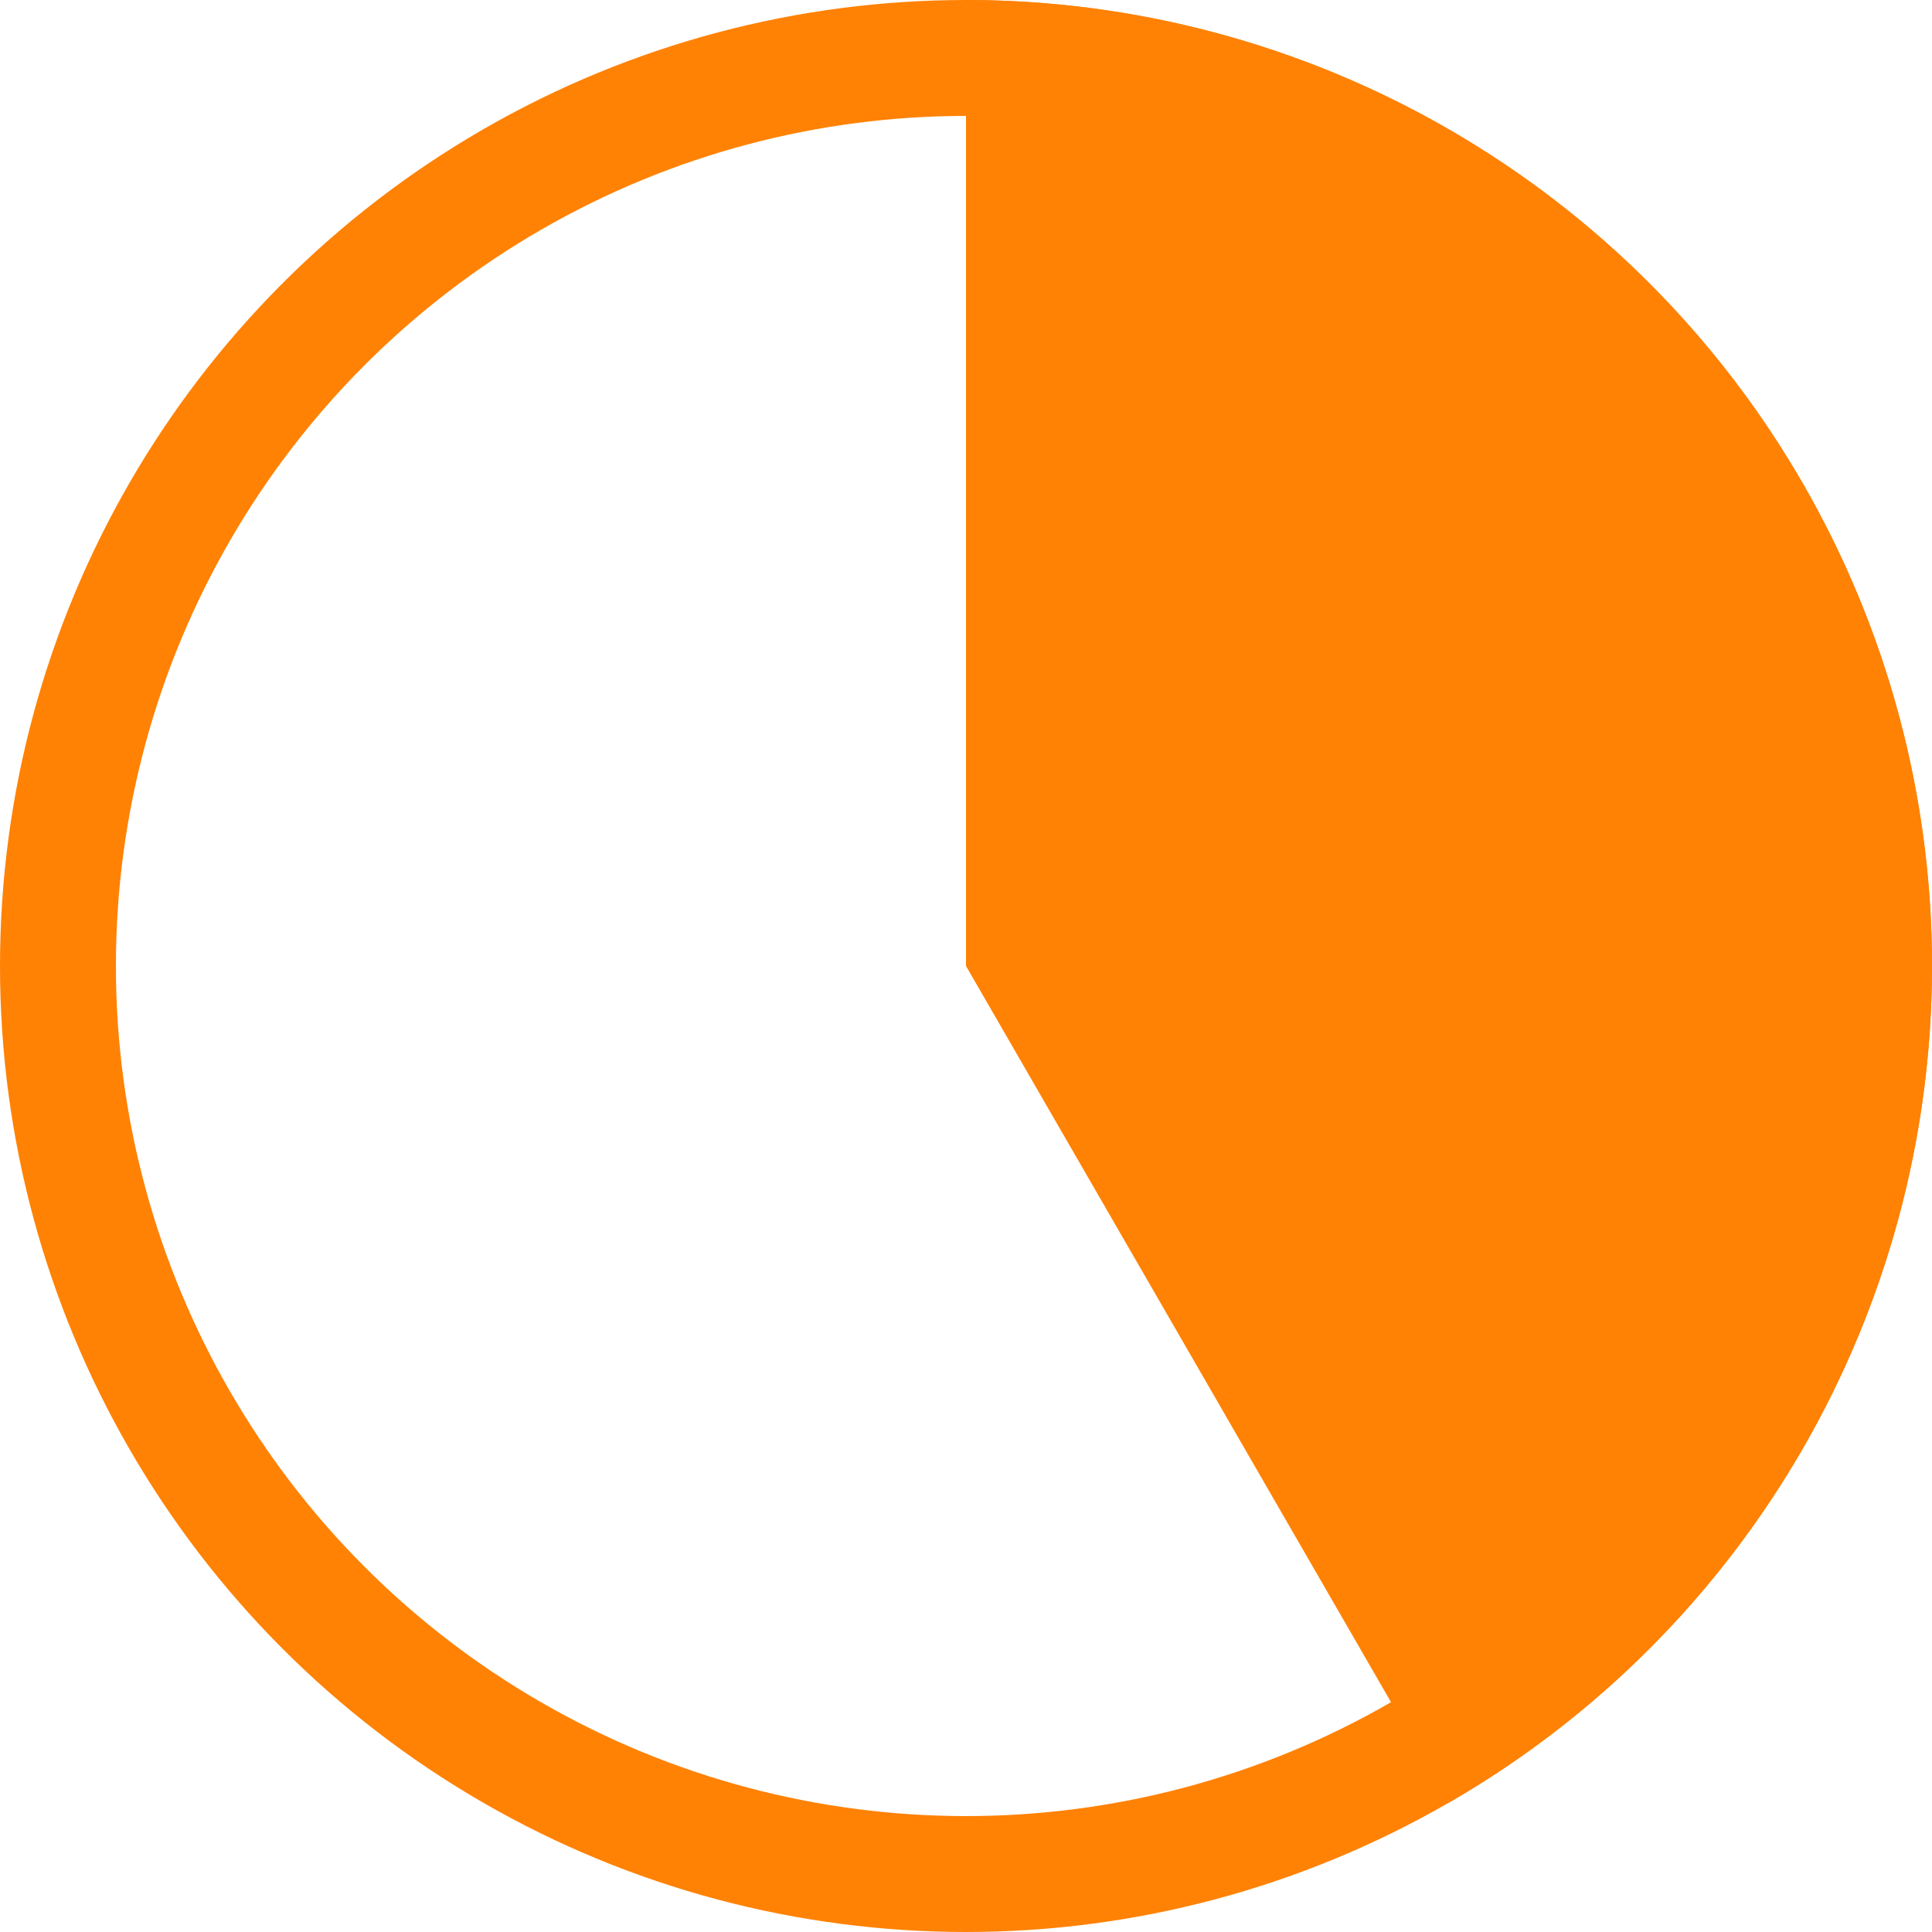
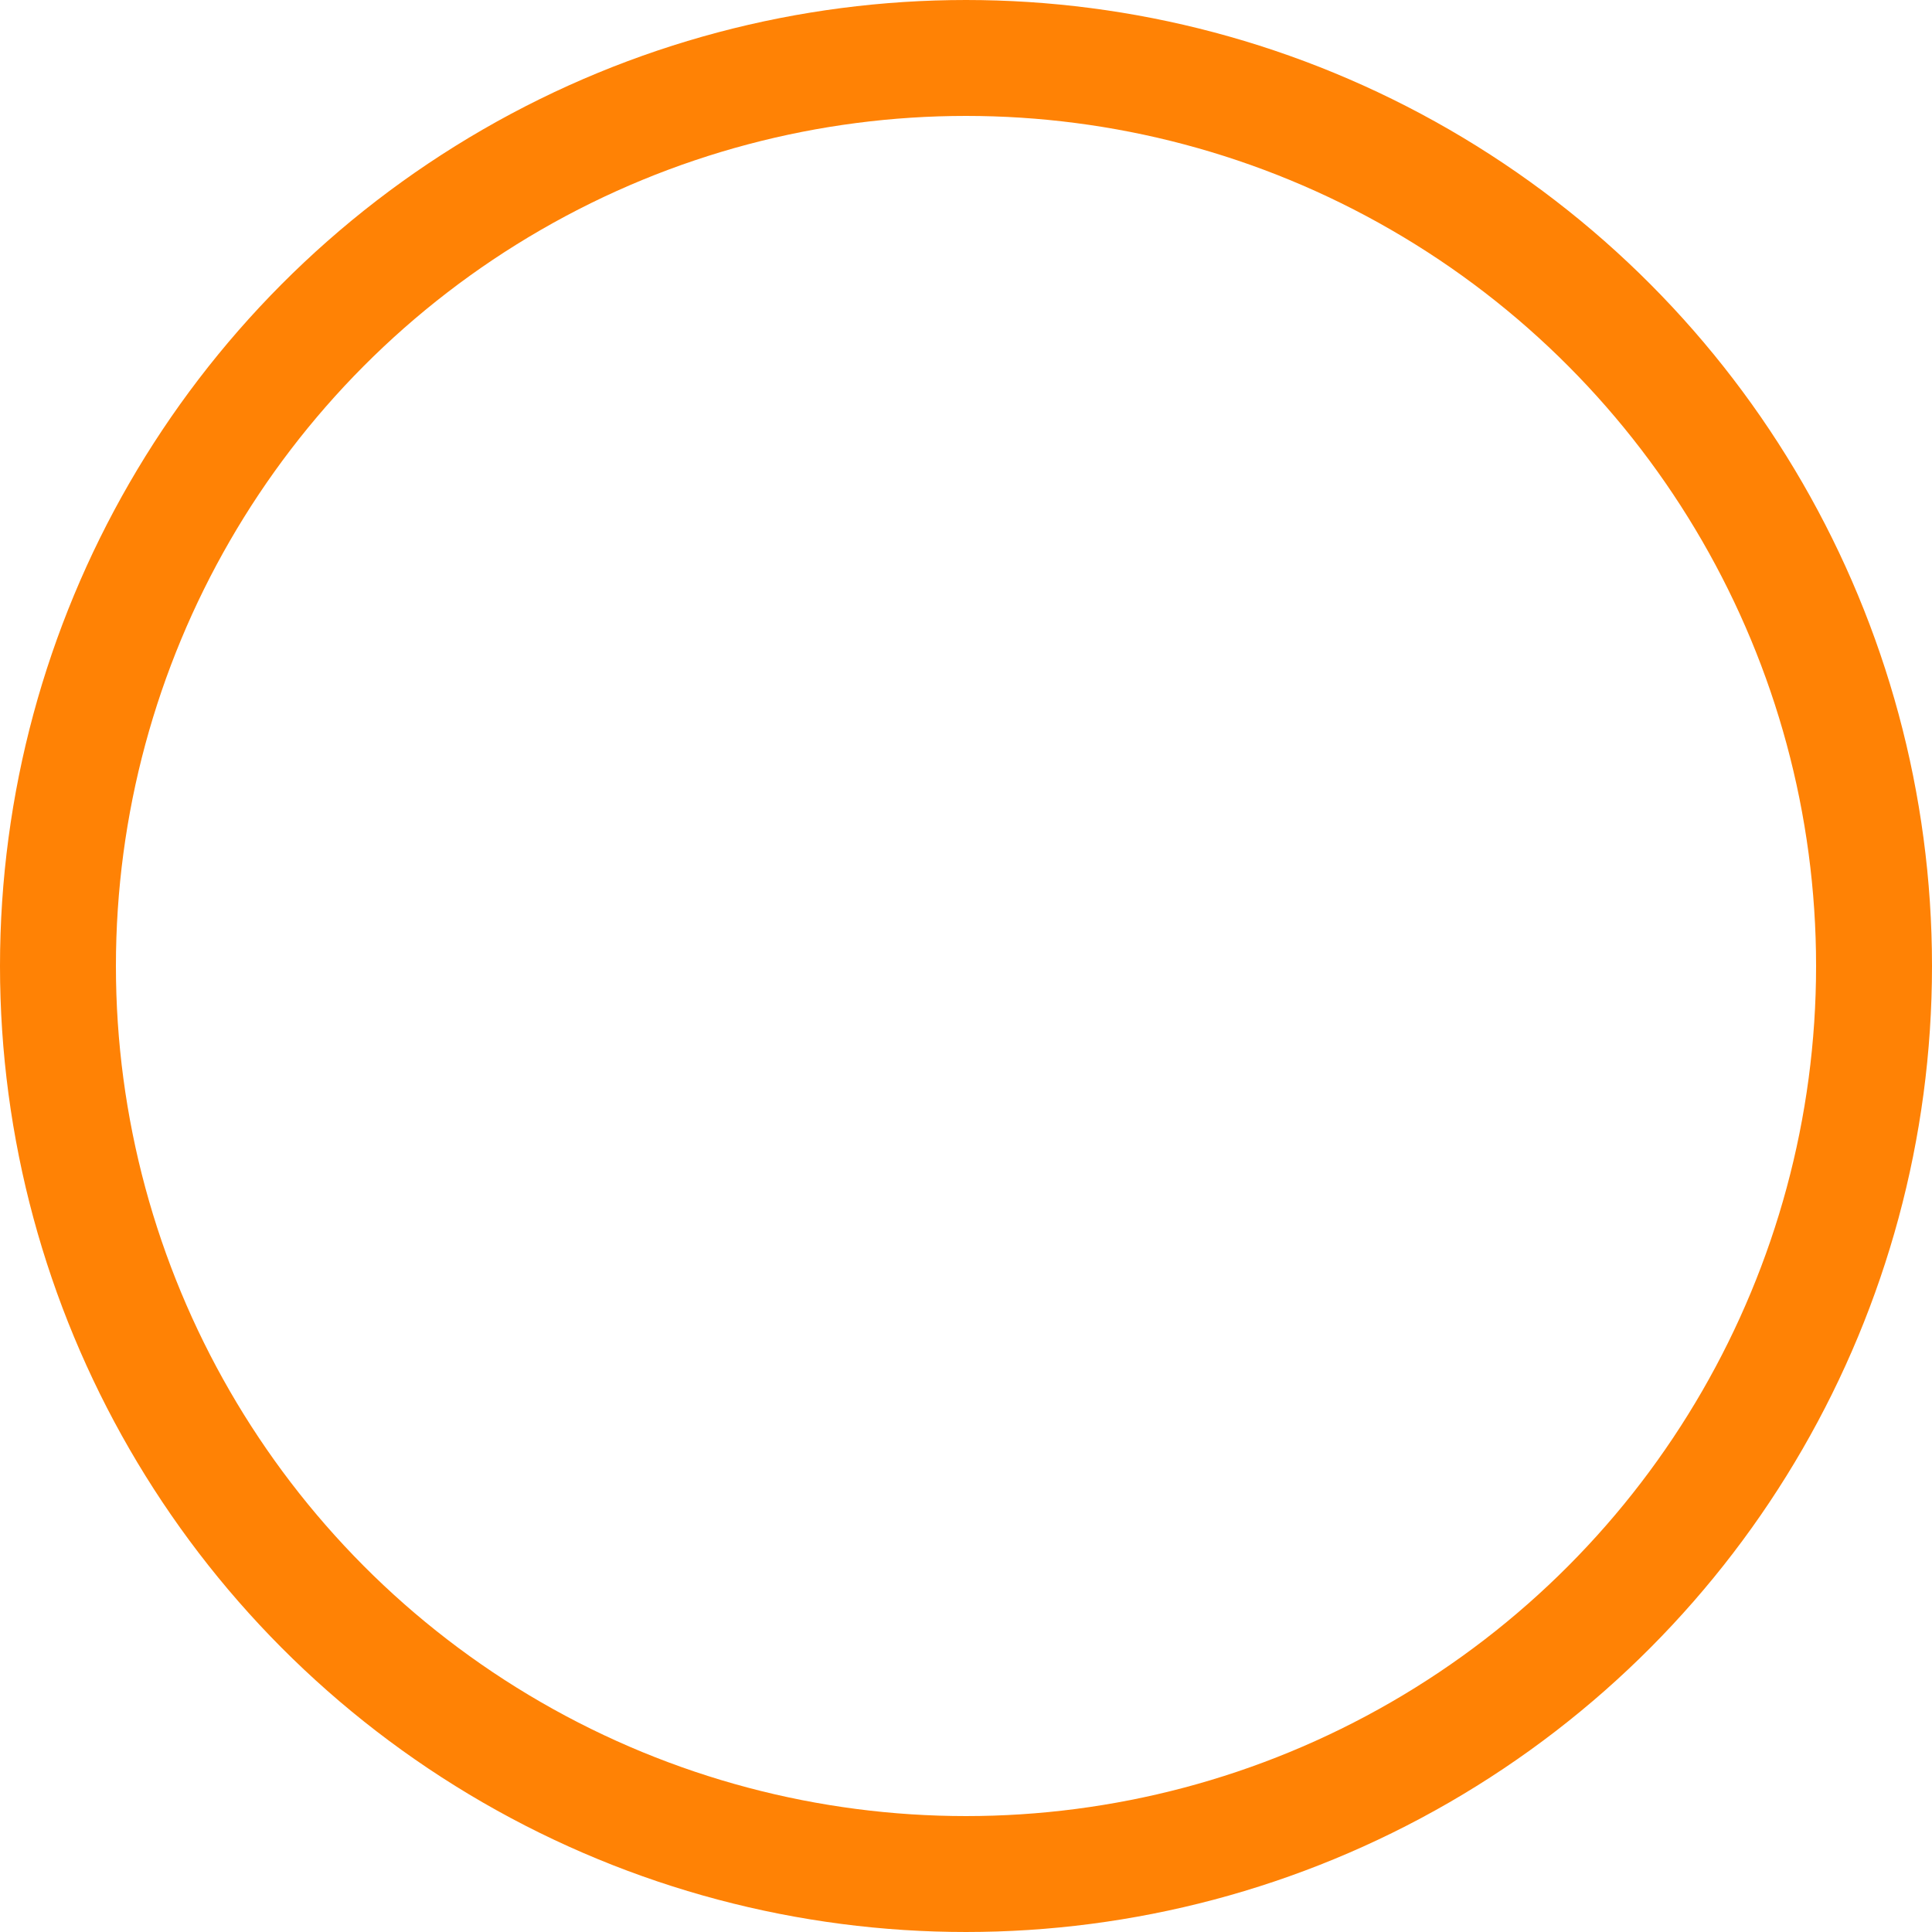
<svg xmlns="http://www.w3.org/2000/svg" width="50" height="50" viewBox="0 0 50 50" fill="none">
-   <path d="M25 2.90404e-06C30.503 2.70358e-06 35.853 1.816 40.219 5.166C44.585 8.516 47.724 13.214 49.148 18.529C50.572 23.845 50.203 29.483 48.097 34.567C45.991 39.651 42.266 43.899 37.5 46.651L25 25L25 2.90404e-06Z" fill="#FF8205" />
  <circle cx="25" cy="25" r="23.5" stroke="#FF8205" stroke-width="3" />
</svg>